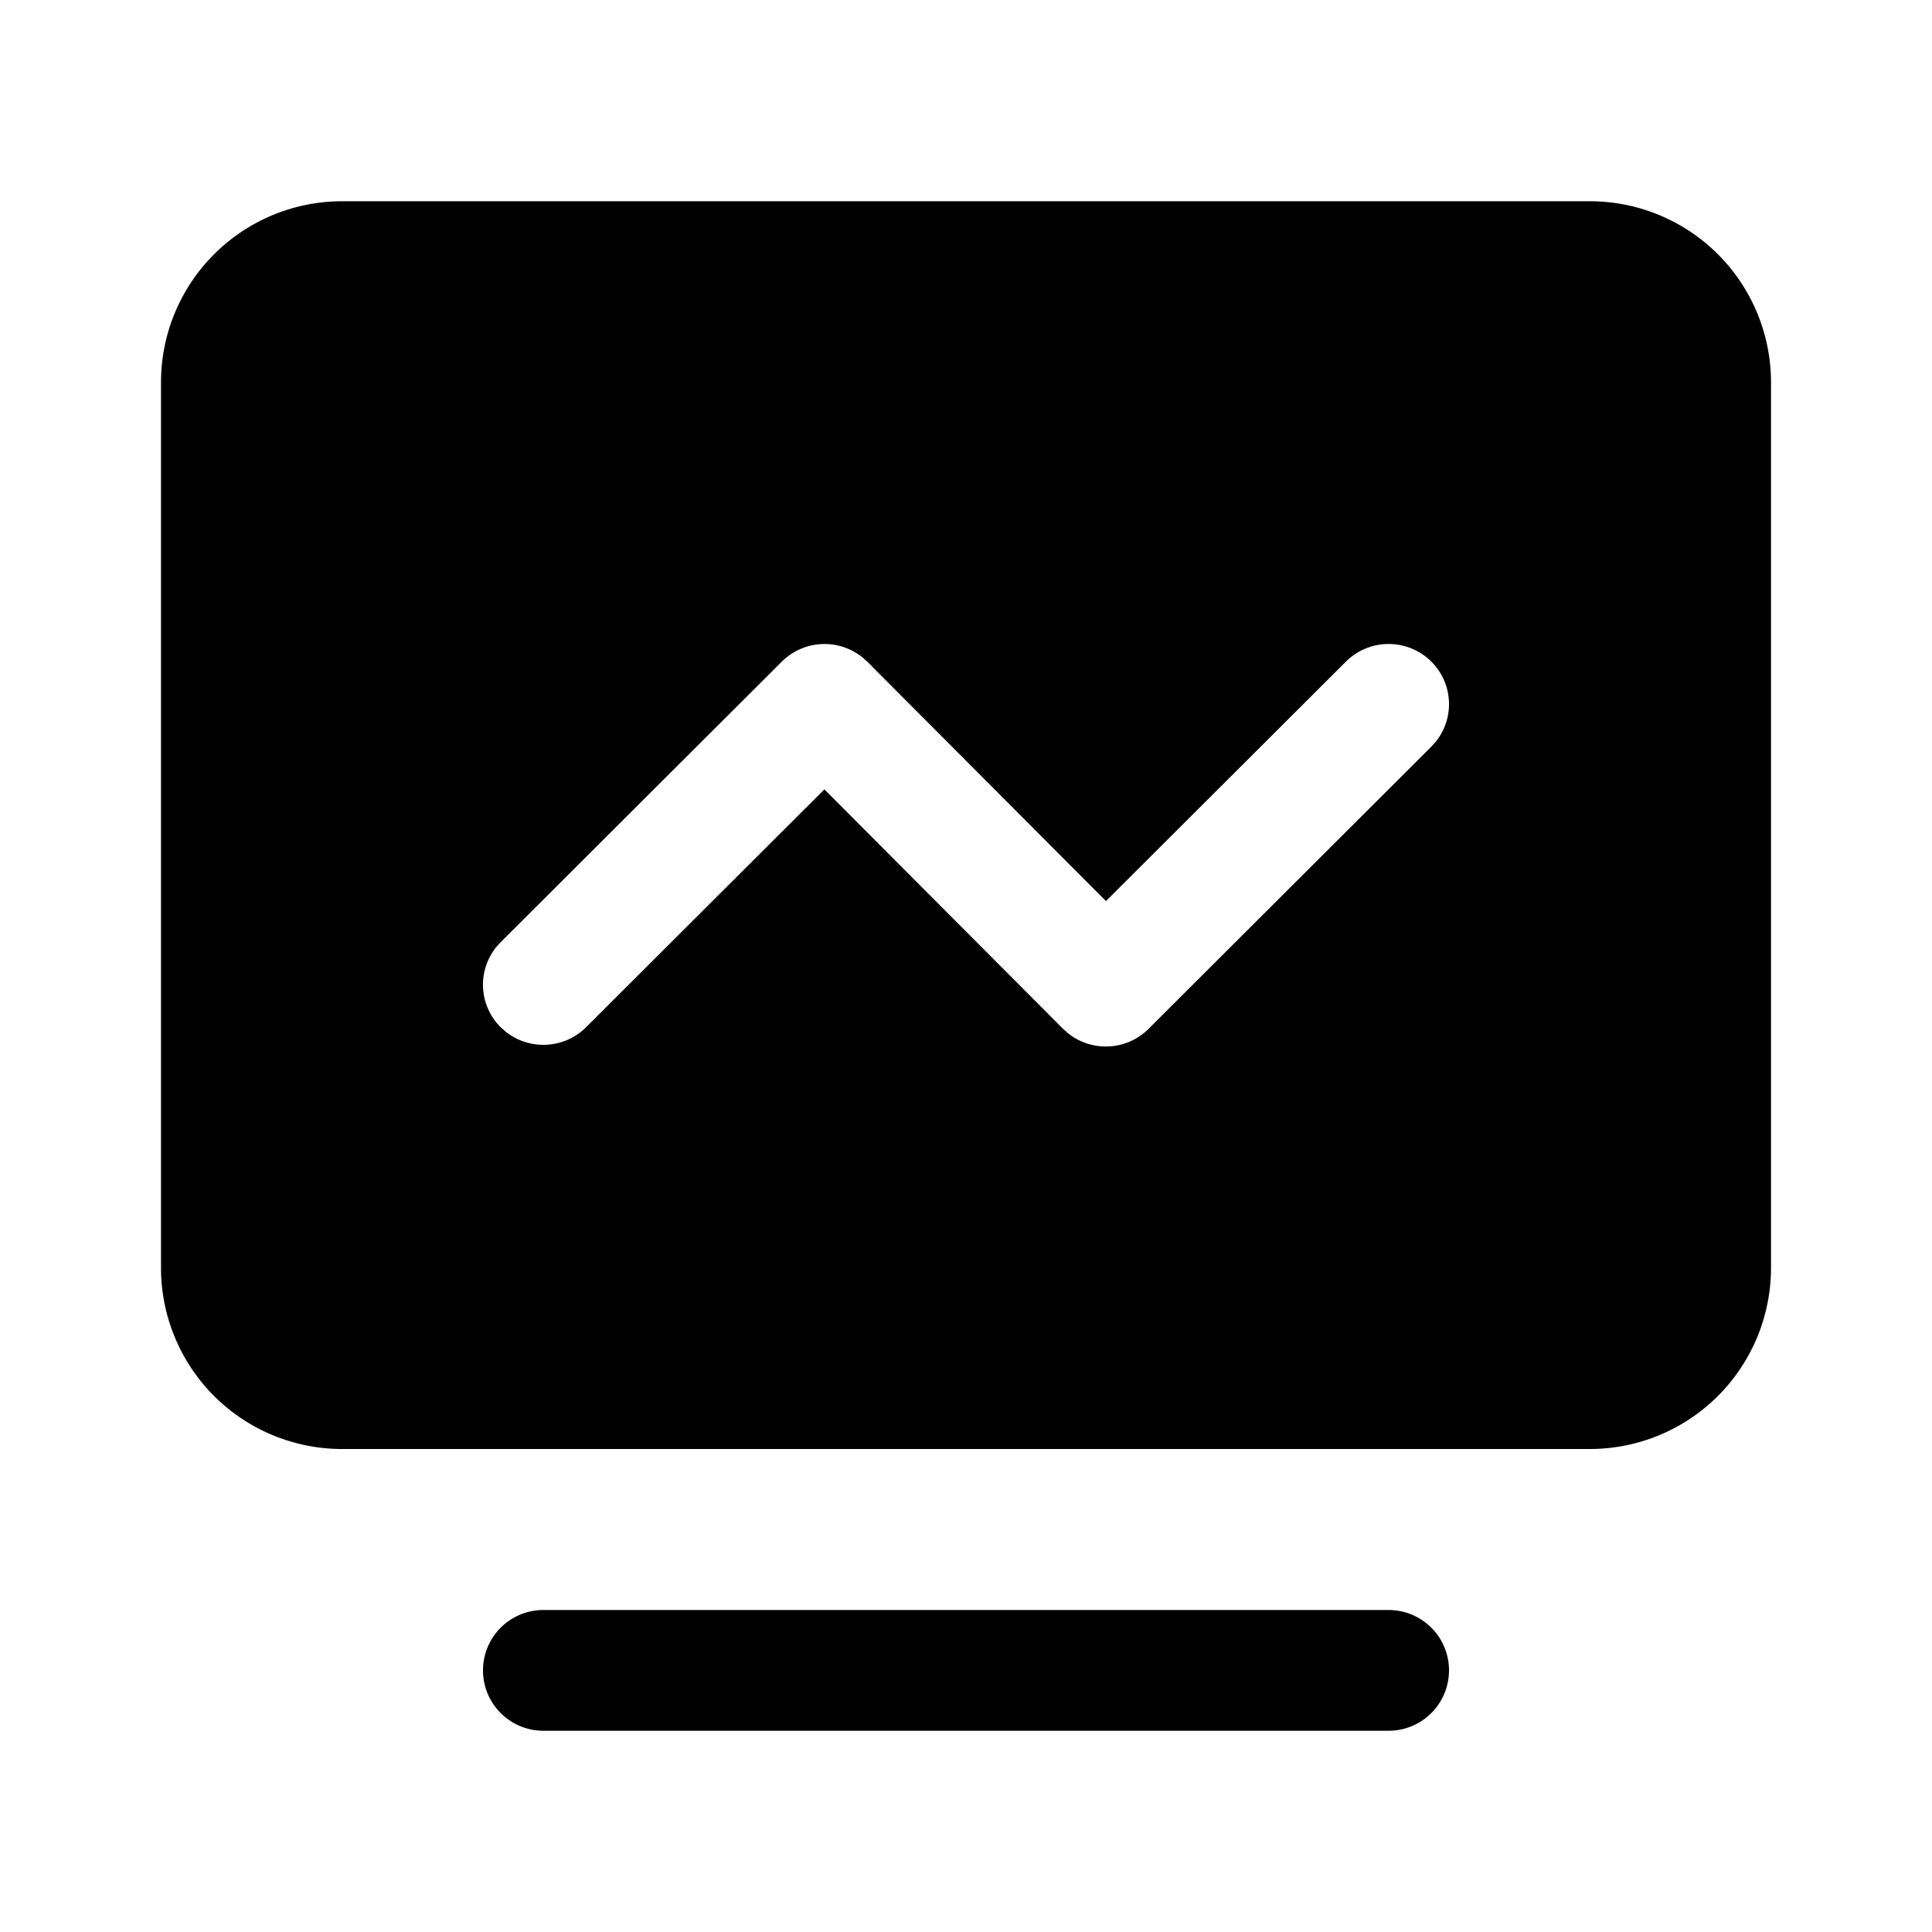
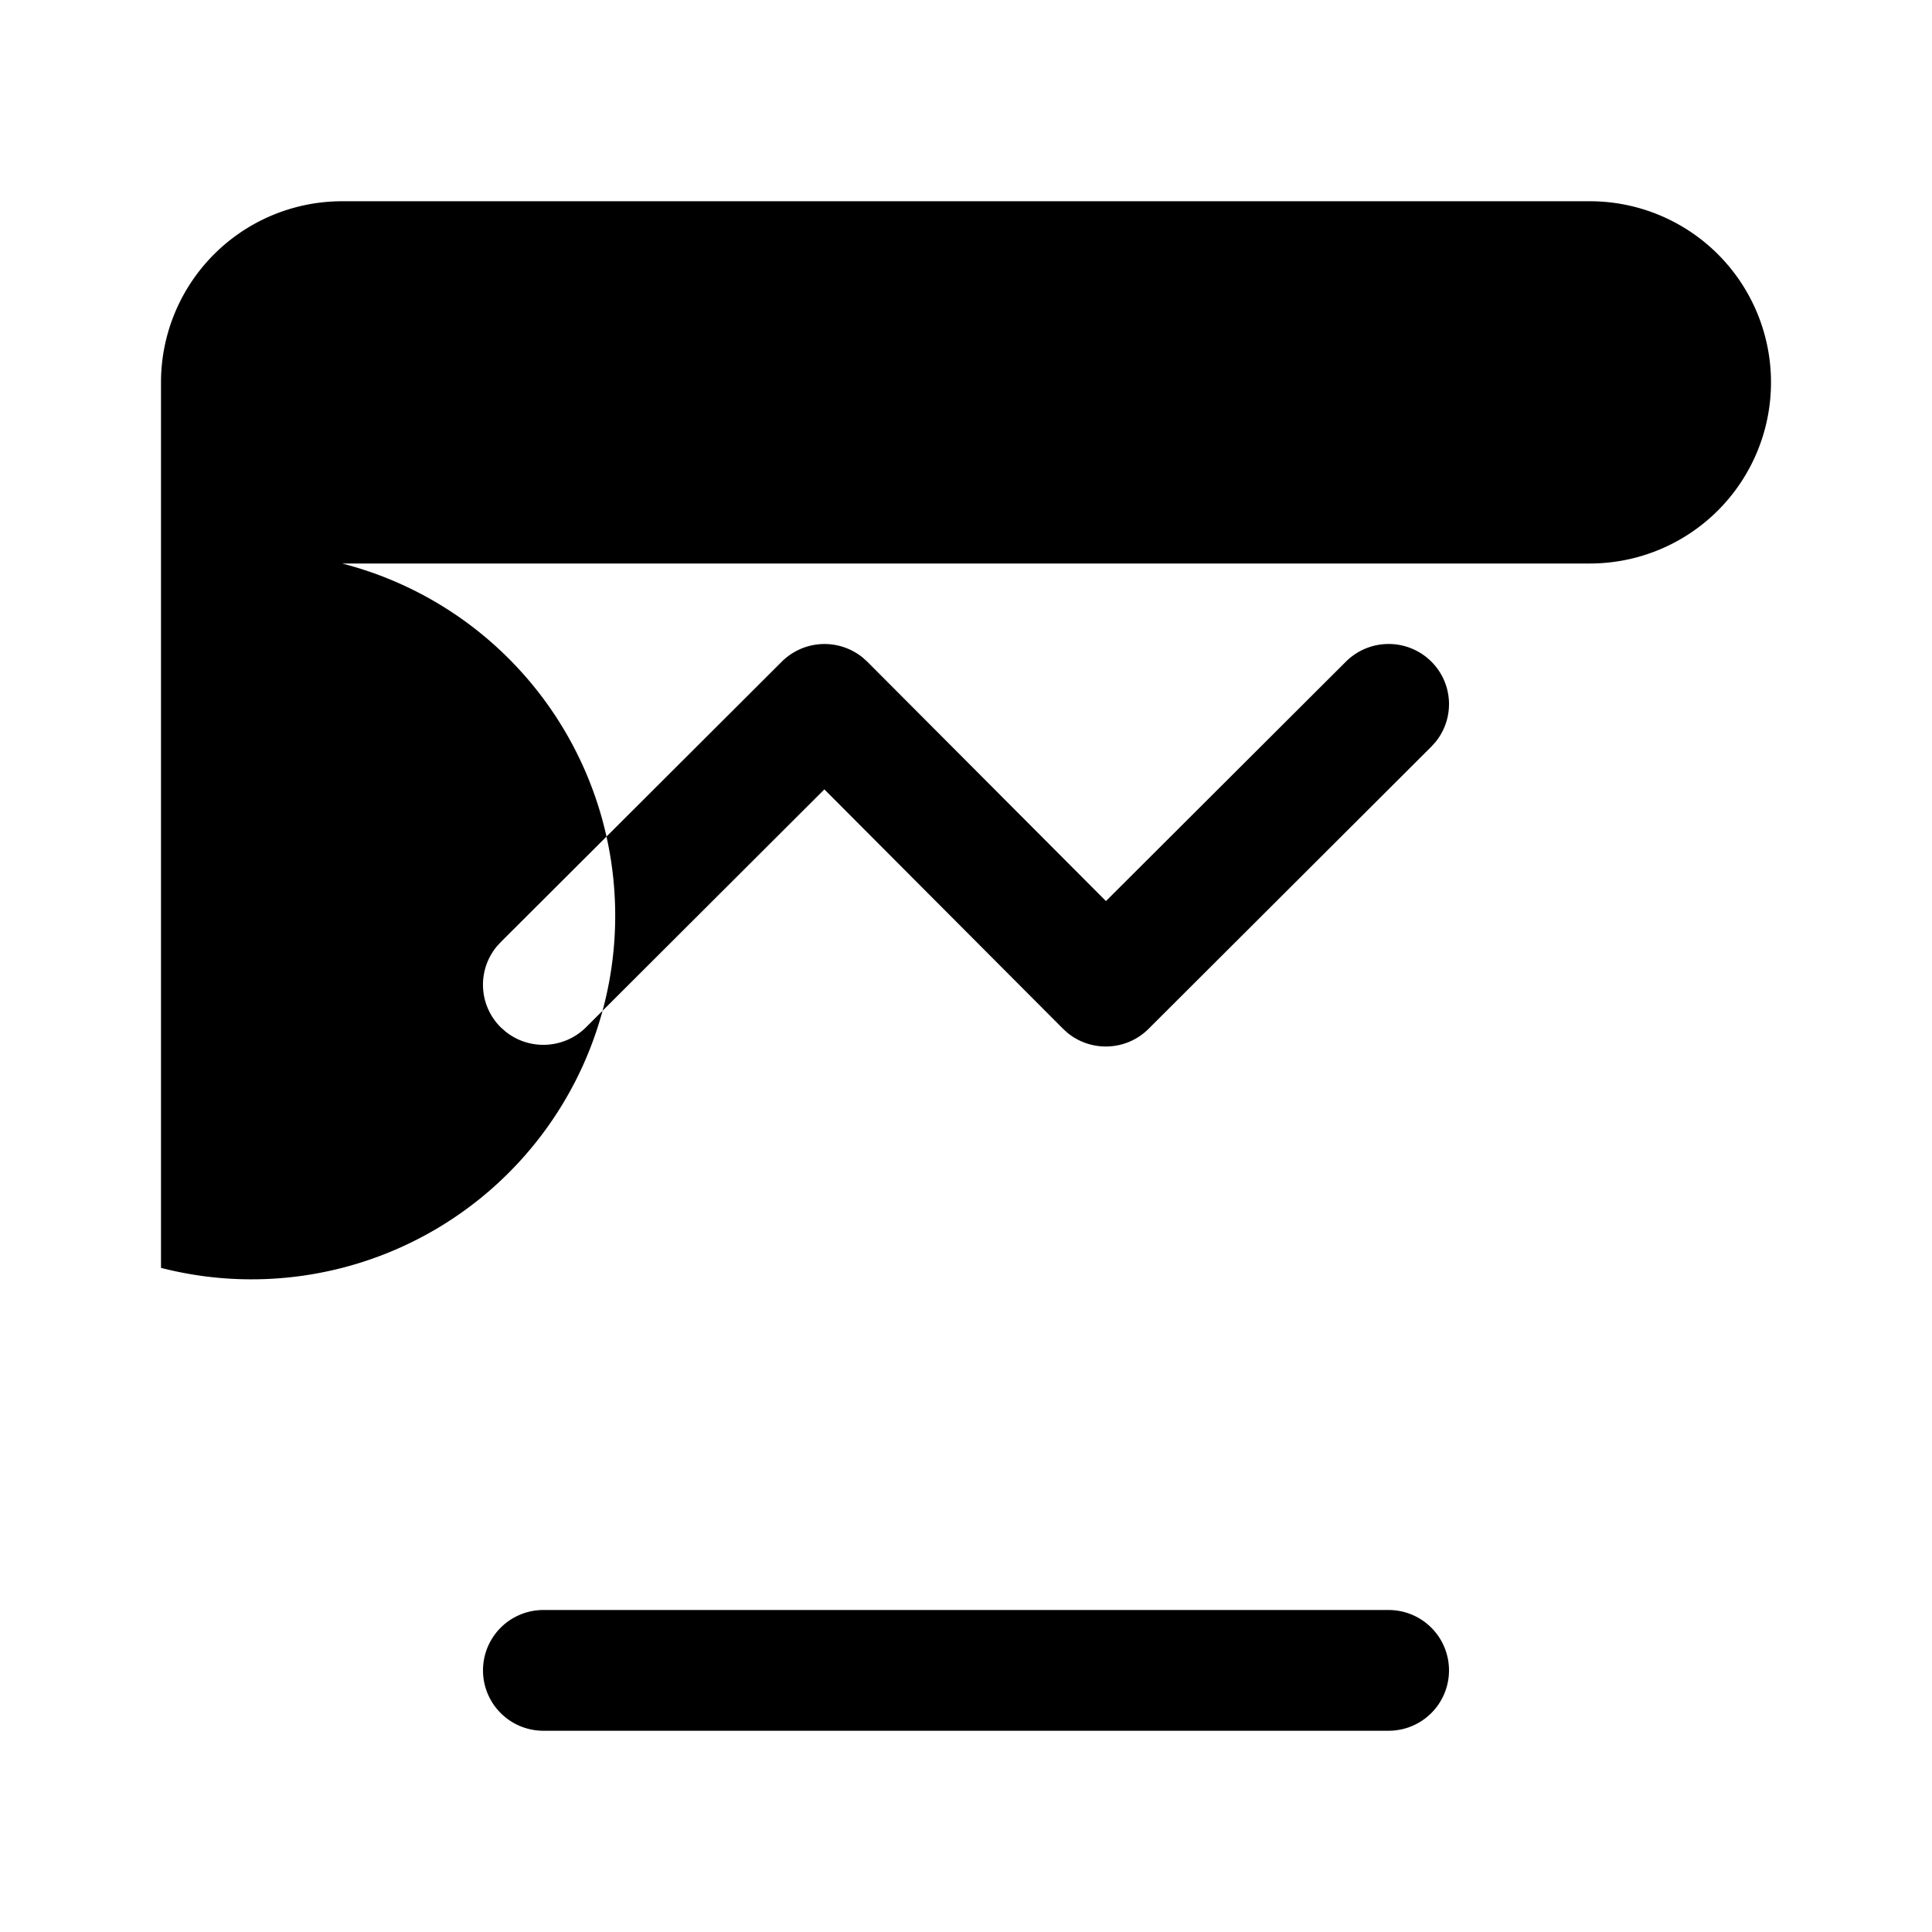
<svg xmlns="http://www.w3.org/2000/svg" class="icon" width="32px" height="32.00px" viewBox="0 0 1024 1024" version="1.1">
-   <path d="M736 853.333a32 32 0 0 1 0 64h-448a32 32 0 0 1 0-64h448z m106.667-746.667A96 96 0 0 1 938.667 202.667v469.333a96 96 0 0 1-96 96h-661.333A96 96 0 0 1 85.333 672v-469.333A96 96 0 0 1 181.333 106.667z m-84.053 243.968a32.085 32.085 0 0 0-45.269 0.064l-127.168 126.891-126.443-126.827-2.432-2.197a32.107 32.107 0 0 0-42.944 2.133l-149.013 148.693-2.197 2.432a31.787 31.787 0 0 0 2.24 42.667l2.453 2.176c12.587 10.197 31.104 9.429 42.816-2.24l126.272-126.037 126.464 126.848 2.411 2.197c12.587 10.304 31.211 9.6 42.965-2.133l149.888-149.589 2.197-2.432a31.787 31.787 0 0 0-2.24-42.645z" />
+   <path d="M736 853.333a32 32 0 0 1 0 64h-448a32 32 0 0 1 0-64h448z m106.667-746.667A96 96 0 0 1 938.667 202.667a96 96 0 0 1-96 96h-661.333A96 96 0 0 1 85.333 672v-469.333A96 96 0 0 1 181.333 106.667z m-84.053 243.968a32.085 32.085 0 0 0-45.269 0.064l-127.168 126.891-126.443-126.827-2.432-2.197a32.107 32.107 0 0 0-42.944 2.133l-149.013 148.693-2.197 2.432a31.787 31.787 0 0 0 2.24 42.667l2.453 2.176c12.587 10.197 31.104 9.429 42.816-2.24l126.272-126.037 126.464 126.848 2.411 2.197c12.587 10.304 31.211 9.6 42.965-2.133l149.888-149.589 2.197-2.432a31.787 31.787 0 0 0-2.24-42.645z" />
</svg>